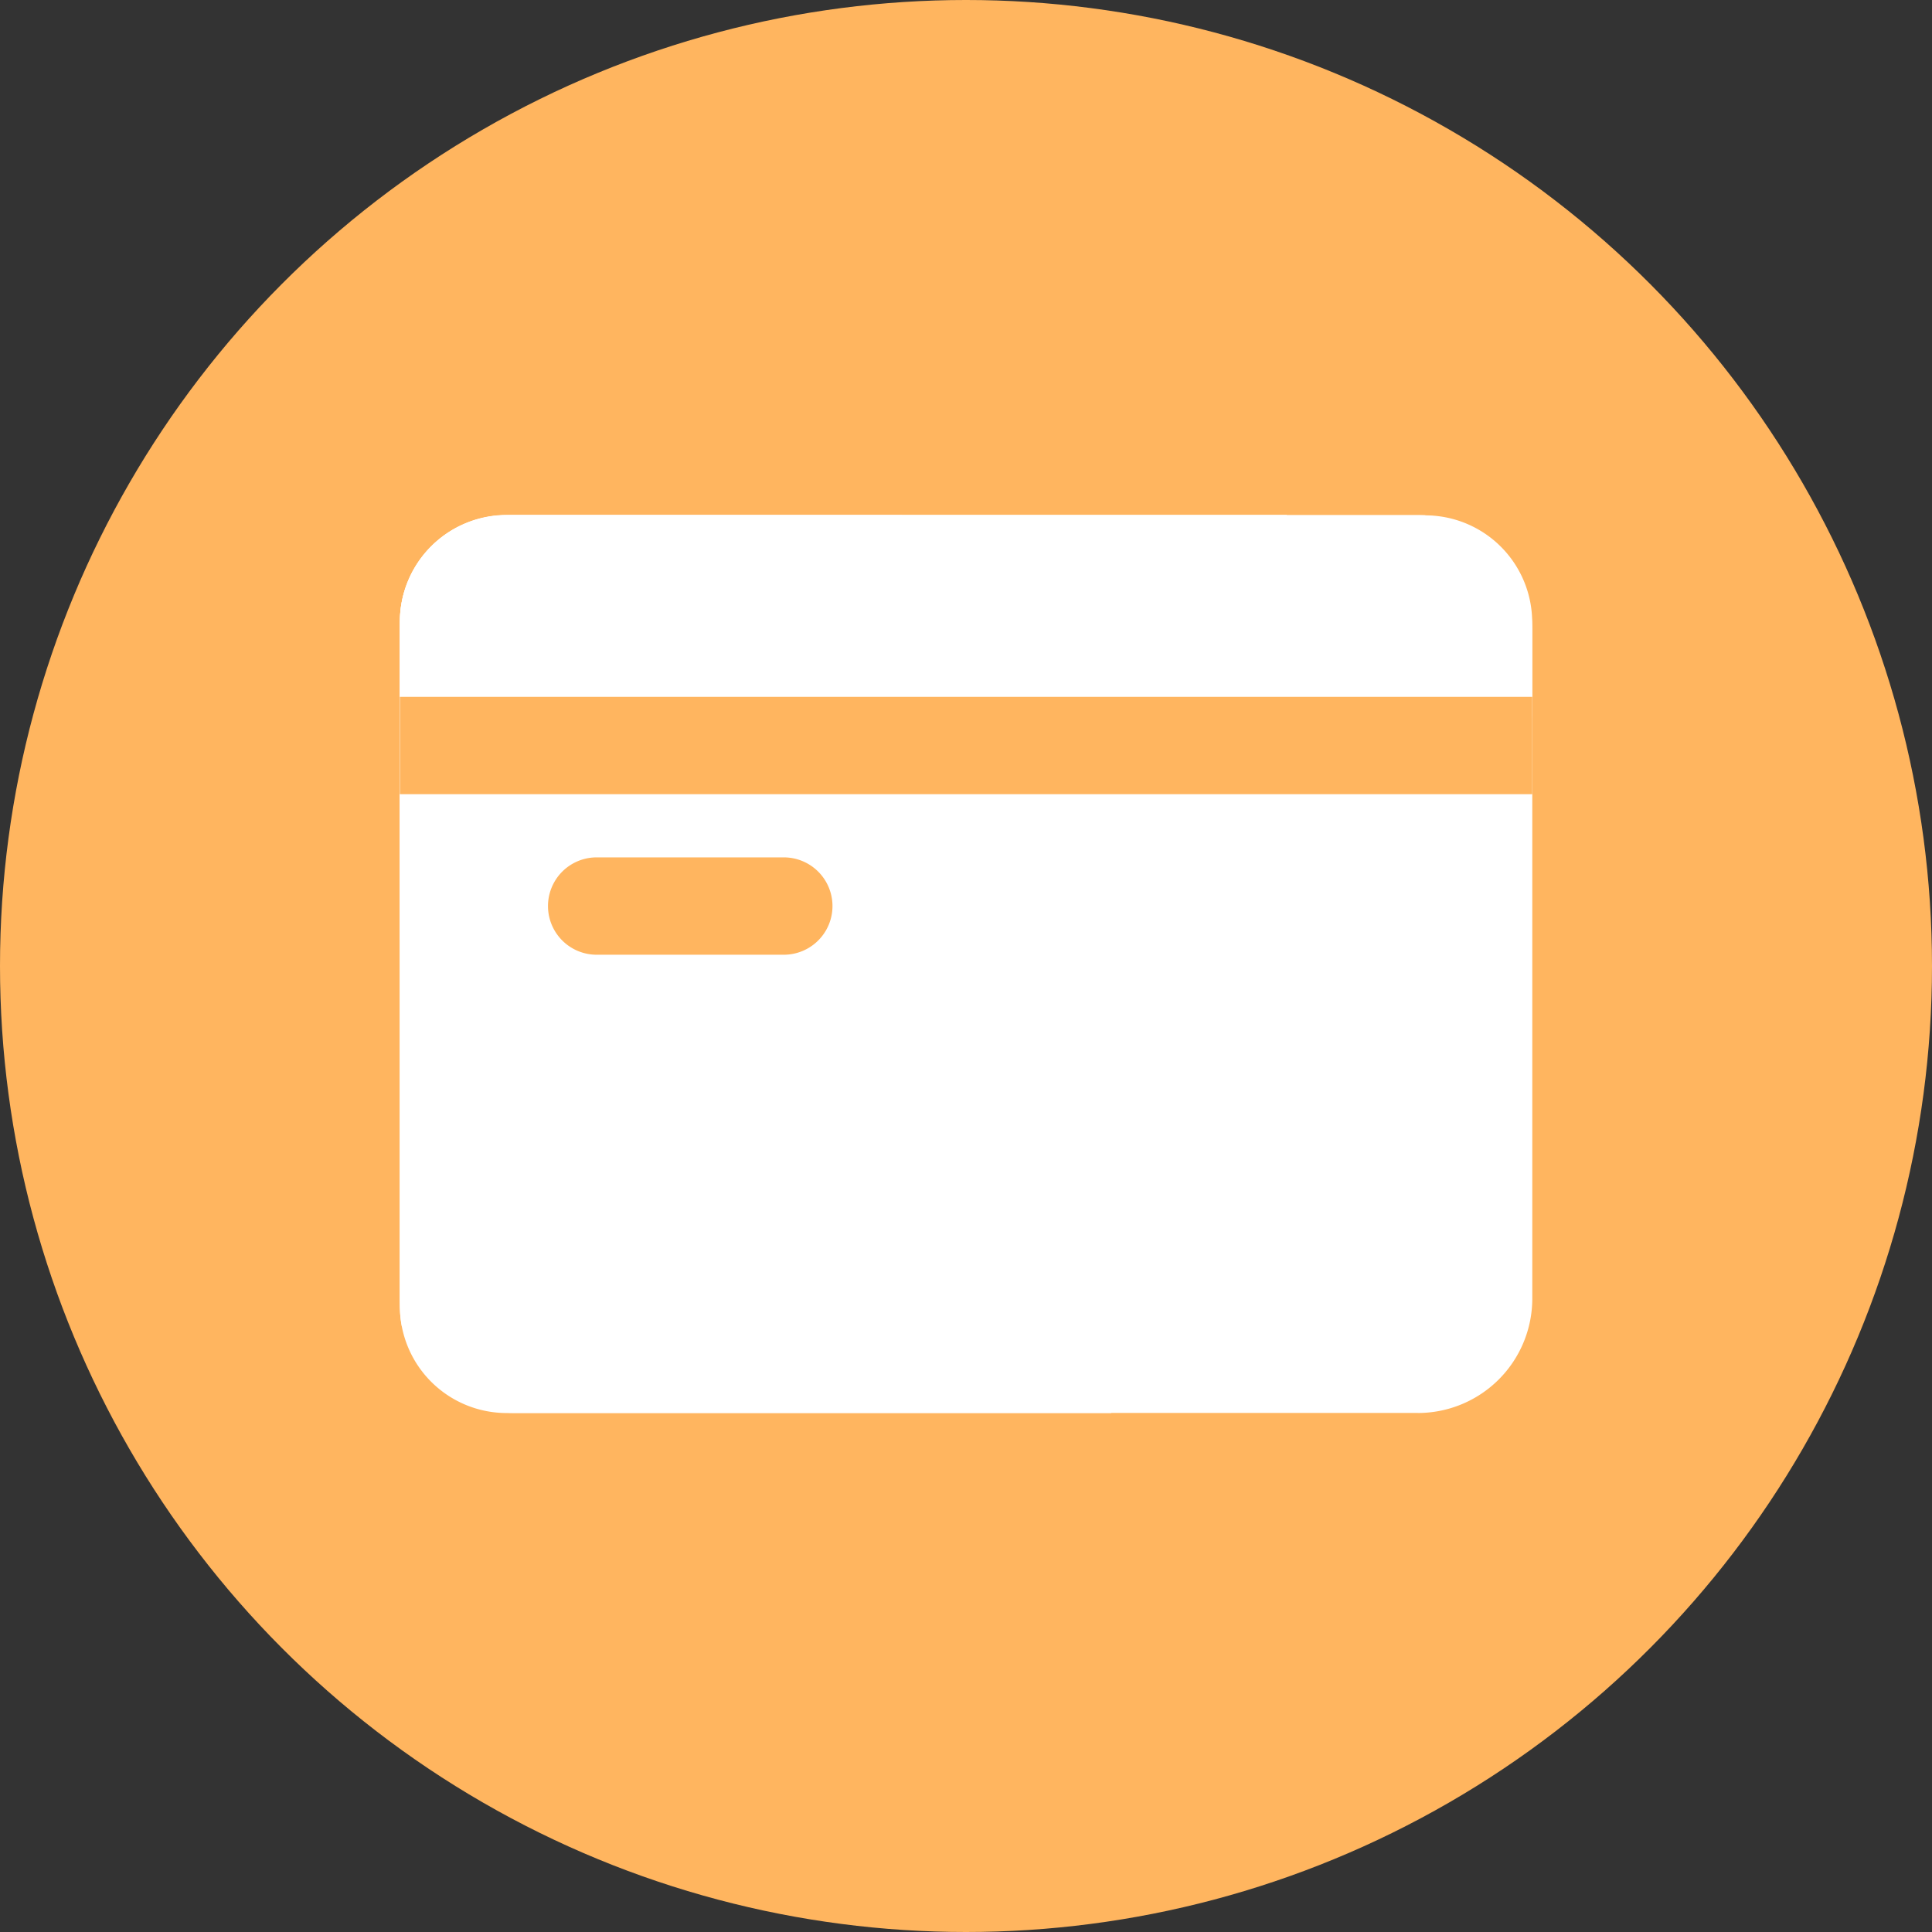
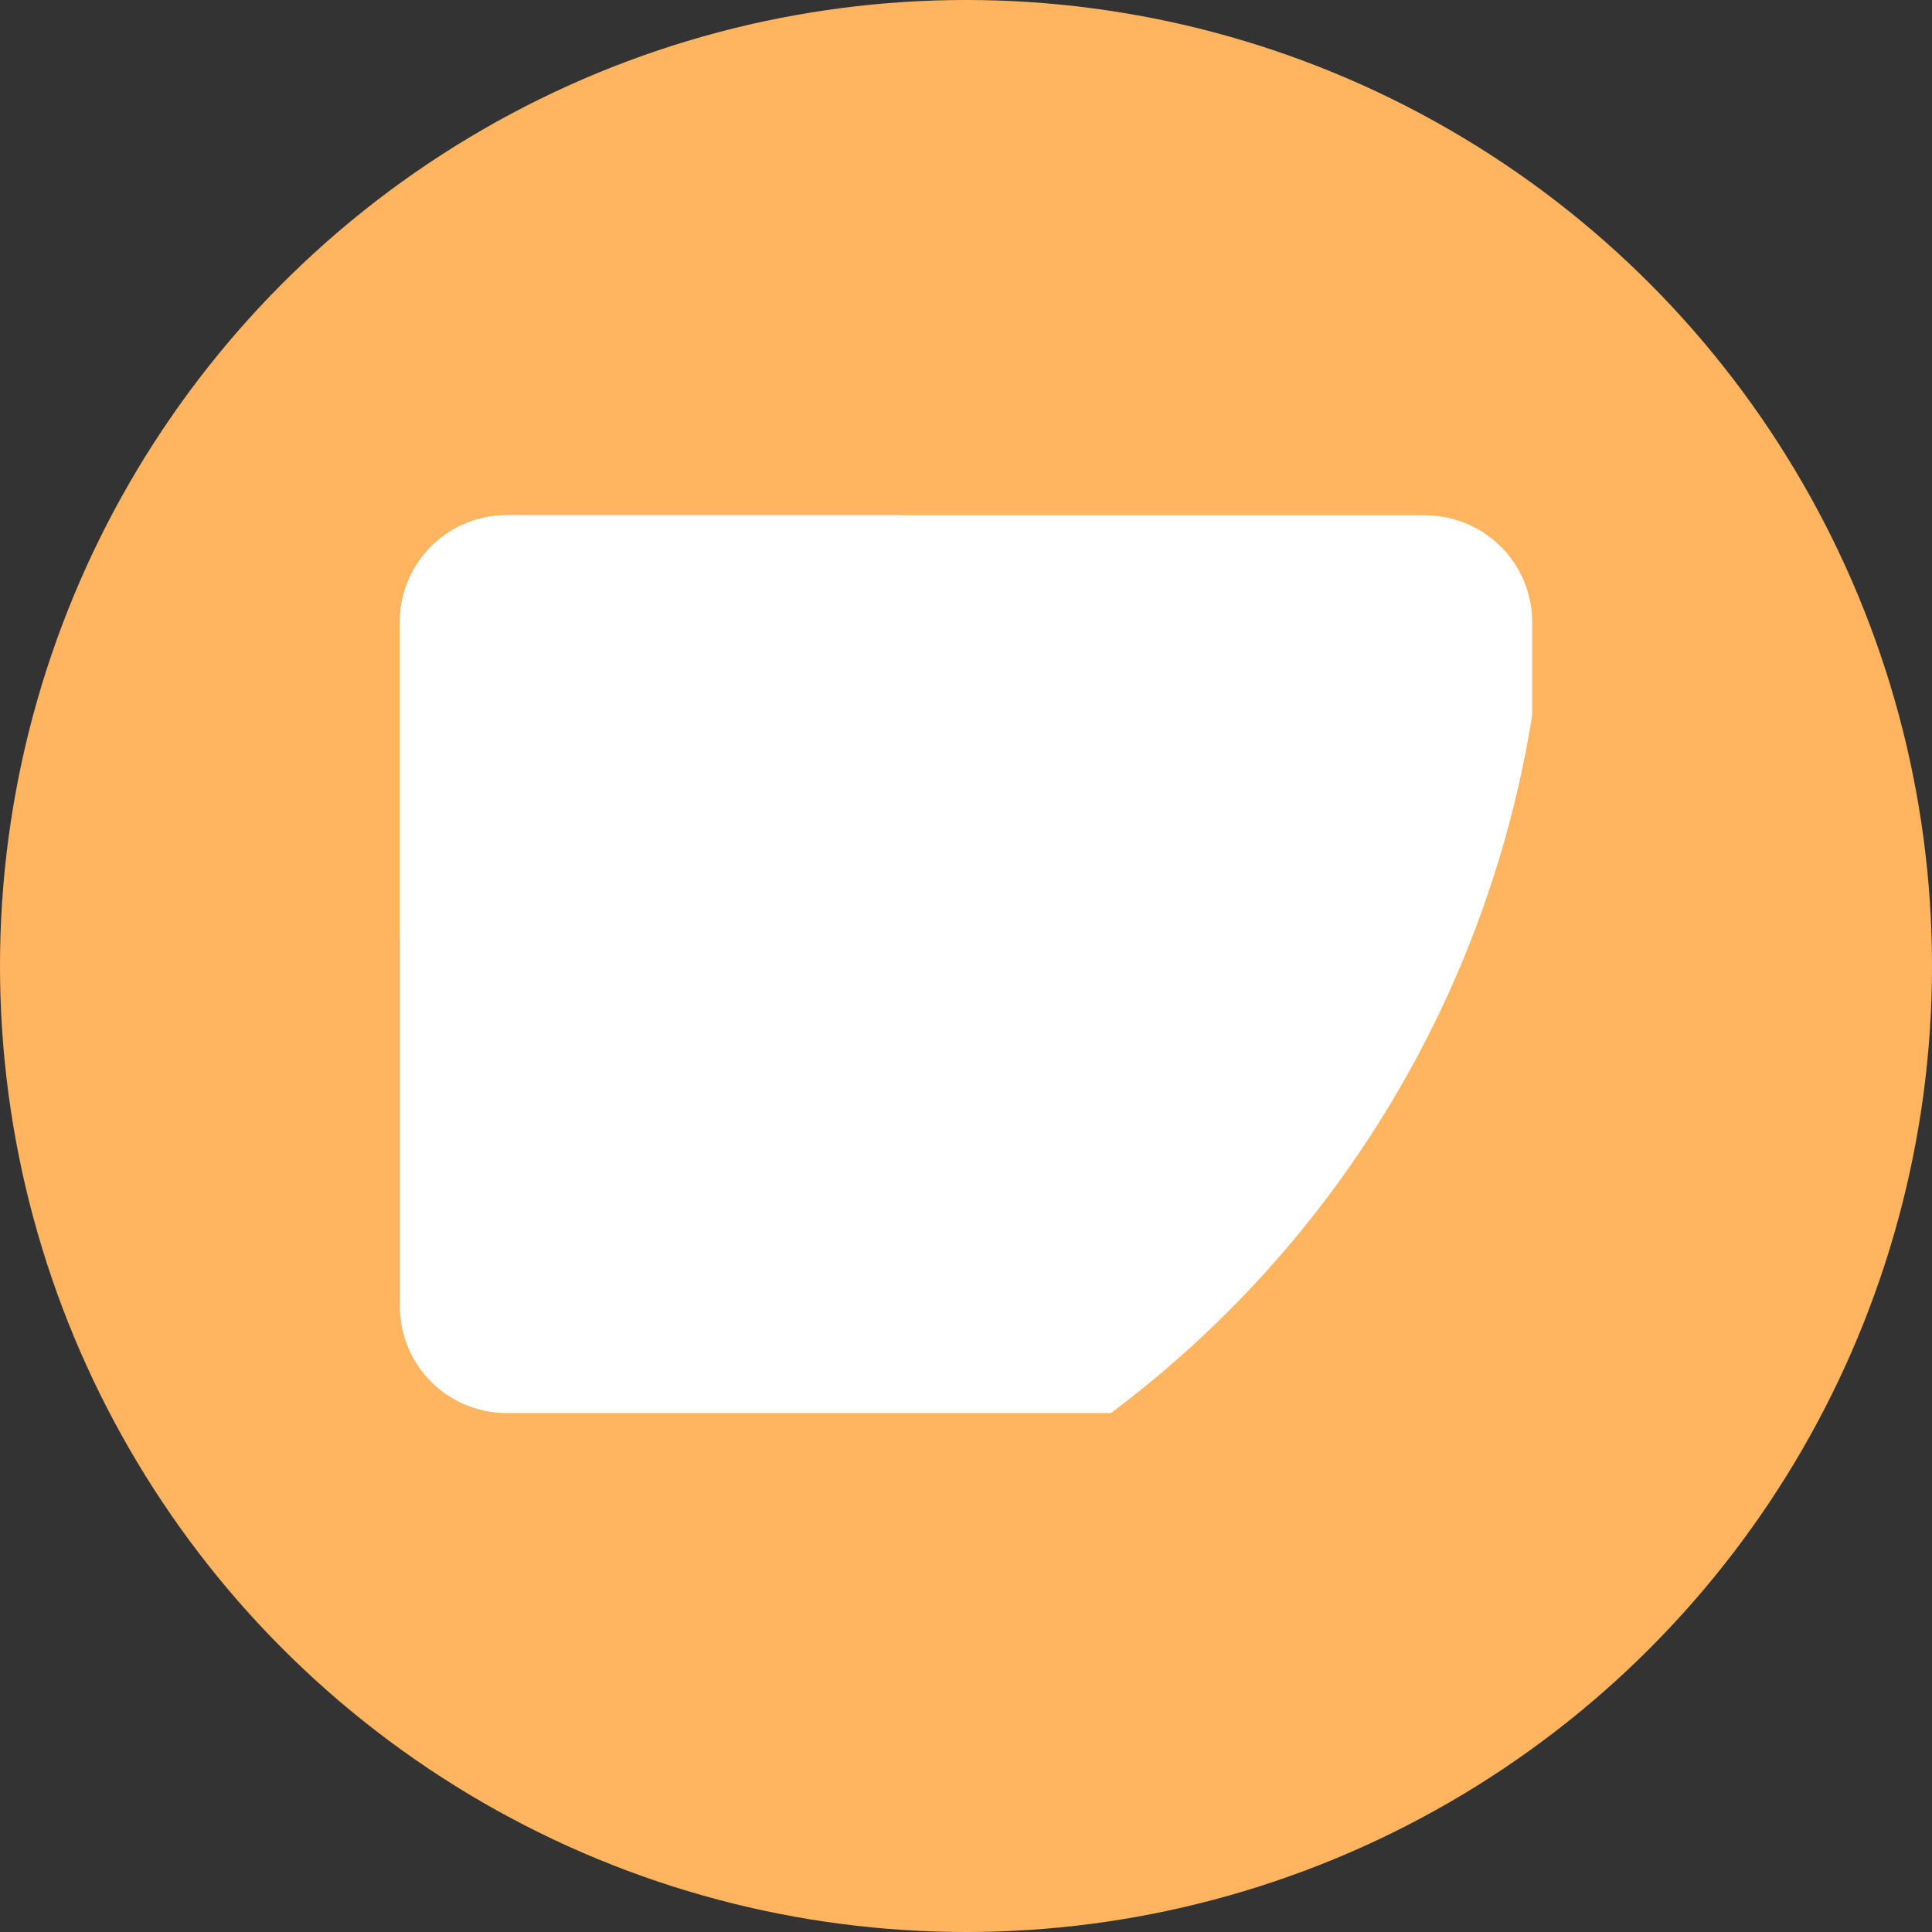
<svg xmlns="http://www.w3.org/2000/svg" width="36" height="36" viewBox="0 0 36 36">
  <rect x="0" y="0" width="36" height="36" fill="#333333" stroke="none" />
  <defs>
    <style>.a{fill:#ffb55f;}.b{fill:#fff;}</style>
  </defs>
  <g transform="translate(0.364)">
    <circle class="a" cx="18" cy="18" r="18" transform="translate(-0.364 0)" />
    <g transform="translate(7.087 9.6)">
-       <path class="b" d="M86.5,176.933H69.666a2.134,2.134,0,0,1-2.134-2.134V162.338a2.134,2.134,0,0,1,2.134-2.134H86.5a2.134,2.134,0,0,1,2.134,2.134V174.8a2.133,2.133,0,0,1-2.134,2.134Z" transform="translate(-67.533 -160.205)" />
      <path class="b" d="M86.64,160.205H69.525a1.991,1.991,0,0,0-1.992,1.992v12.746a1.991,1.991,0,0,0,1.992,1.992H80.783a20.21,20.21,0,0,0,7.849-13.008V162.2a1.993,1.993,0,0,0-1.992-1.992Z" transform="translate(-67.533 -160.205)" />
-       <path class="b" d="M84.062,160.2H69.525a1.991,1.991,0,0,0-1.992,1.992v12.746a1.953,1.953,0,0,0,.039.389A20.291,20.291,0,0,0,84.062,160.2Z" transform="translate(-67.533 -160.205)" />
      <path class="b" d="M76.888,160.205H69.525a1.991,1.991,0,0,0-1.992,1.992v5.919A19.981,19.981,0,0,0,76.888,160.205Z" transform="translate(-67.533 -160.205)" />
-       <path class="a" d="M74.684,307.805H71.2a.907.907,0,1,1,0-1.814h3.487a.907.907,0,0,1,0,1.814ZM67.533,303h21.1v1.813h-21.1Z" transform="translate(-67.533 -299.615)" />
    </g>
  </g>
</svg>